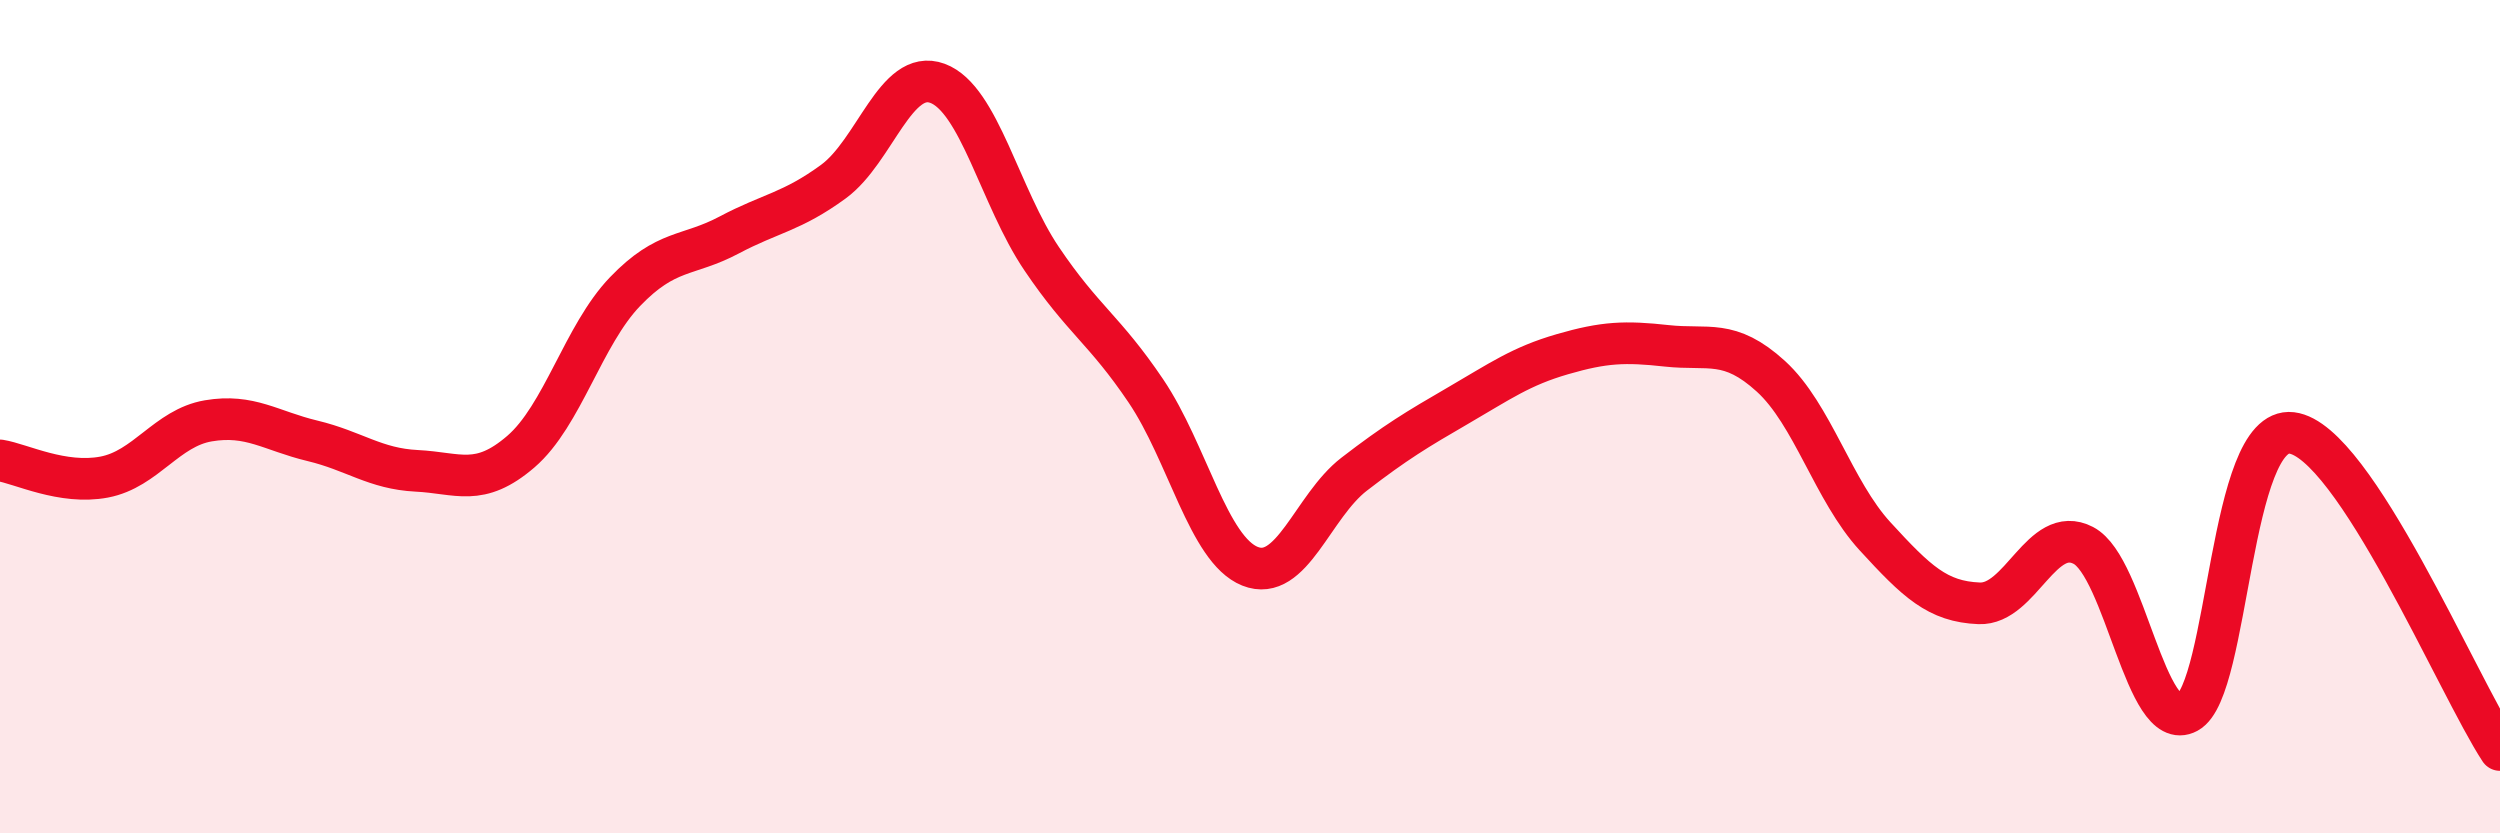
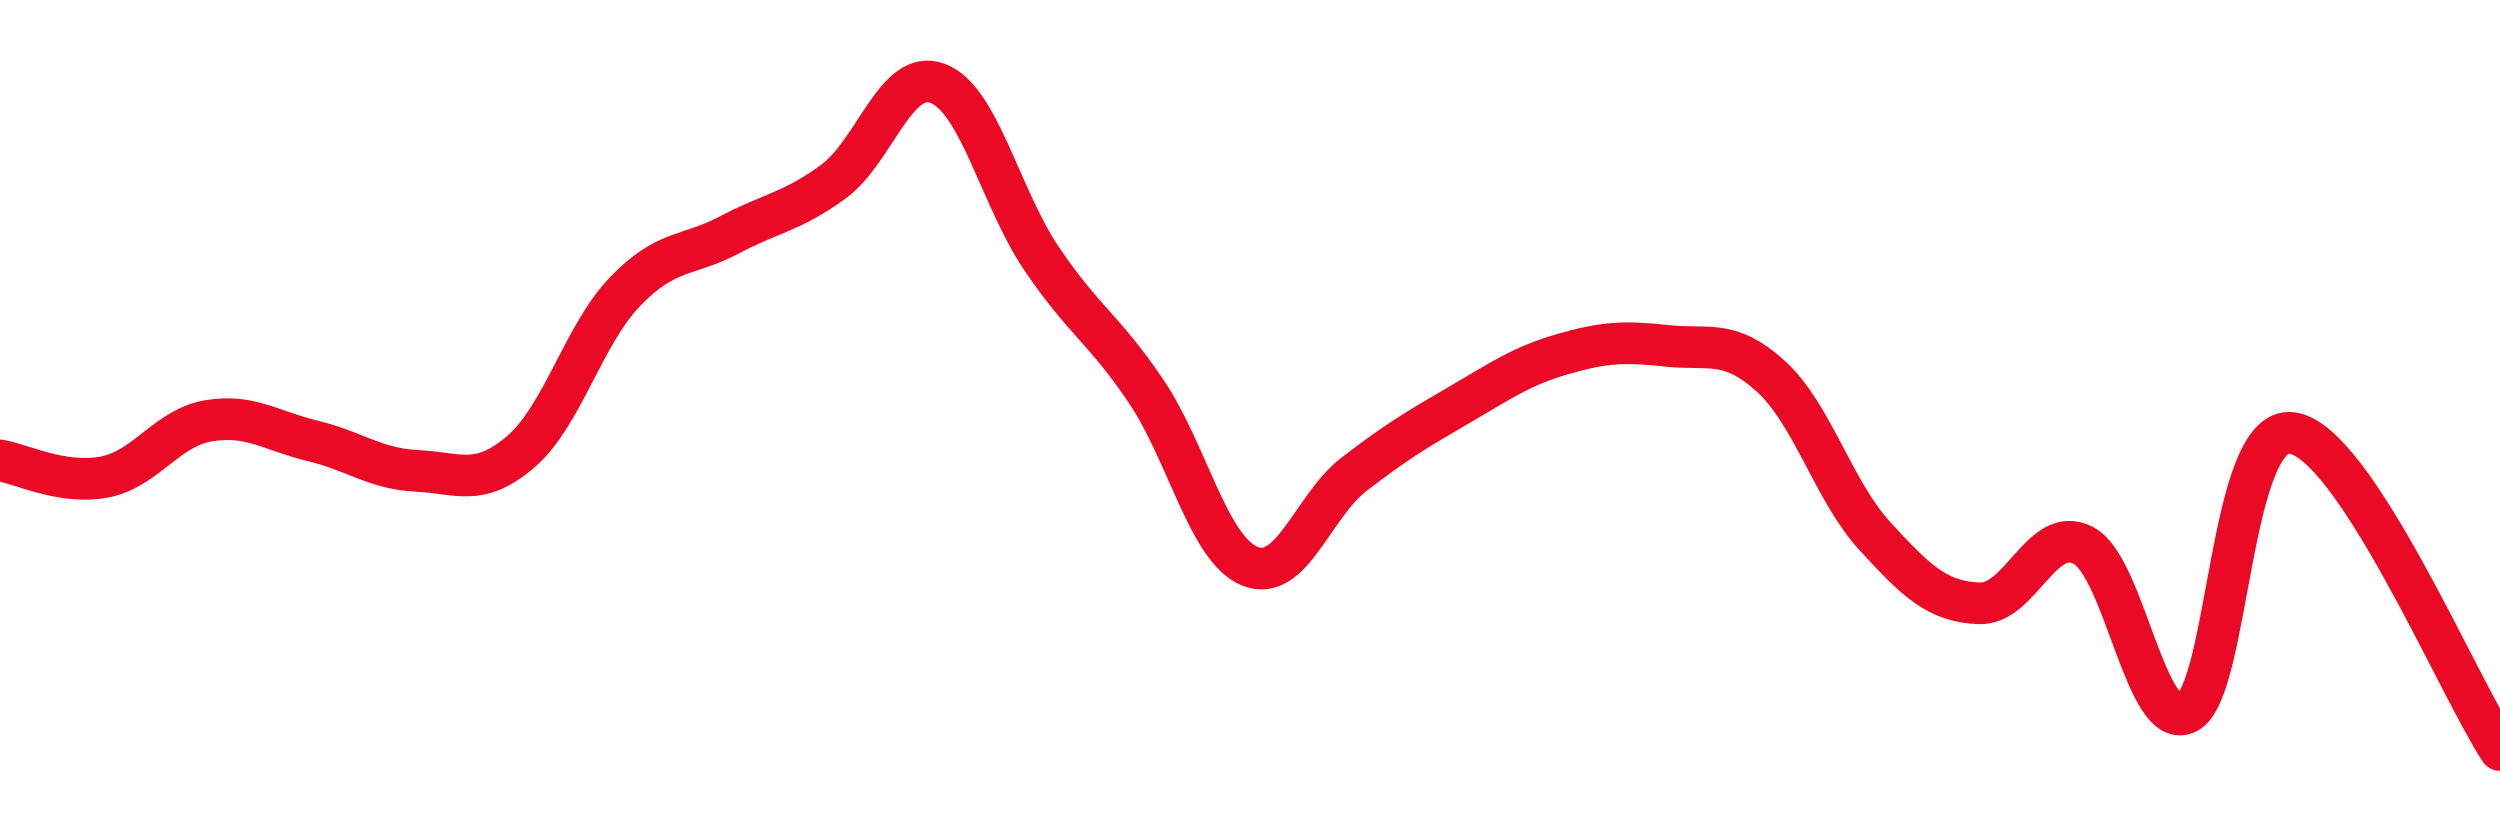
<svg xmlns="http://www.w3.org/2000/svg" width="60" height="20" viewBox="0 0 60 20">
-   <path d="M 0,11.05 C 0.5,11.13 1.5,11.64 2.5,11.45 C 3.5,11.26 4,10.27 5,10.1 C 6,9.93 6.5,10.34 7.5,10.58 C 8.5,10.82 9,11.25 10,11.3 C 11,11.35 11.5,11.7 12.5,10.84 C 13.5,9.98 14,8.04 15,7 C 16,5.96 16.5,6.17 17.5,5.64 C 18.5,5.11 19,5.09 20,4.36 C 21,3.63 21.5,1.63 22.5,2 C 23.5,2.37 24,4.73 25,6.21 C 26,7.69 26.5,7.9 27.5,9.38 C 28.5,10.86 29,13.19 30,13.59 C 31,13.99 31.5,12.15 32.5,11.38 C 33.5,10.61 34,10.31 35,9.73 C 36,9.15 36.5,8.79 37.5,8.5 C 38.5,8.21 39,8.19 40,8.3 C 41,8.41 41.5,8.12 42.5,9.03 C 43.5,9.94 44,11.78 45,12.87 C 46,13.96 46.5,14.44 47.5,14.48 C 48.5,14.52 49,12.57 50,13.09 C 51,13.61 51.5,17.64 52.5,17.1 C 53.5,16.56 53.5,10.21 55,10.39 C 56.5,10.57 59,16.48 60,18L60 20L0 20Z" fill="#EB0A25" opacity="0.1" stroke-linecap="round" stroke-linejoin="round" />
  <path d="M 0,11.05 C 0.5,11.13 1.5,11.64 2.5,11.45 C 3.5,11.26 4,10.27 5,10.1 C 6,9.93 6.5,10.34 7.5,10.58 C 8.5,10.82 9,11.25 10,11.3 C 11,11.35 11.5,11.7 12.5,10.84 C 13.5,9.98 14,8.04 15,7 C 16,5.96 16.5,6.17 17.5,5.64 C 18.5,5.11 19,5.09 20,4.36 C 21,3.63 21.5,1.63 22.5,2 C 23.5,2.37 24,4.73 25,6.21 C 26,7.69 26.5,7.9 27.5,9.38 C 28.5,10.86 29,13.19 30,13.59 C 31,13.99 31.5,12.15 32.5,11.38 C 33.5,10.61 34,10.31 35,9.73 C 36,9.15 36.5,8.79 37.5,8.5 C 38.5,8.21 39,8.19 40,8.3 C 41,8.41 41.5,8.12 42.5,9.03 C 43.5,9.94 44,11.78 45,12.87 C 46,13.96 46.5,14.44 47.5,14.48 C 48.5,14.52 49,12.57 50,13.09 C 51,13.61 51.5,17.64 52.5,17.1 C 53.5,16.56 53.5,10.21 55,10.39 C 56.5,10.57 59,16.48 60,18" stroke="#EB0A25" stroke-width="1" fill="none" stroke-linecap="round" stroke-linejoin="round" />
</svg>